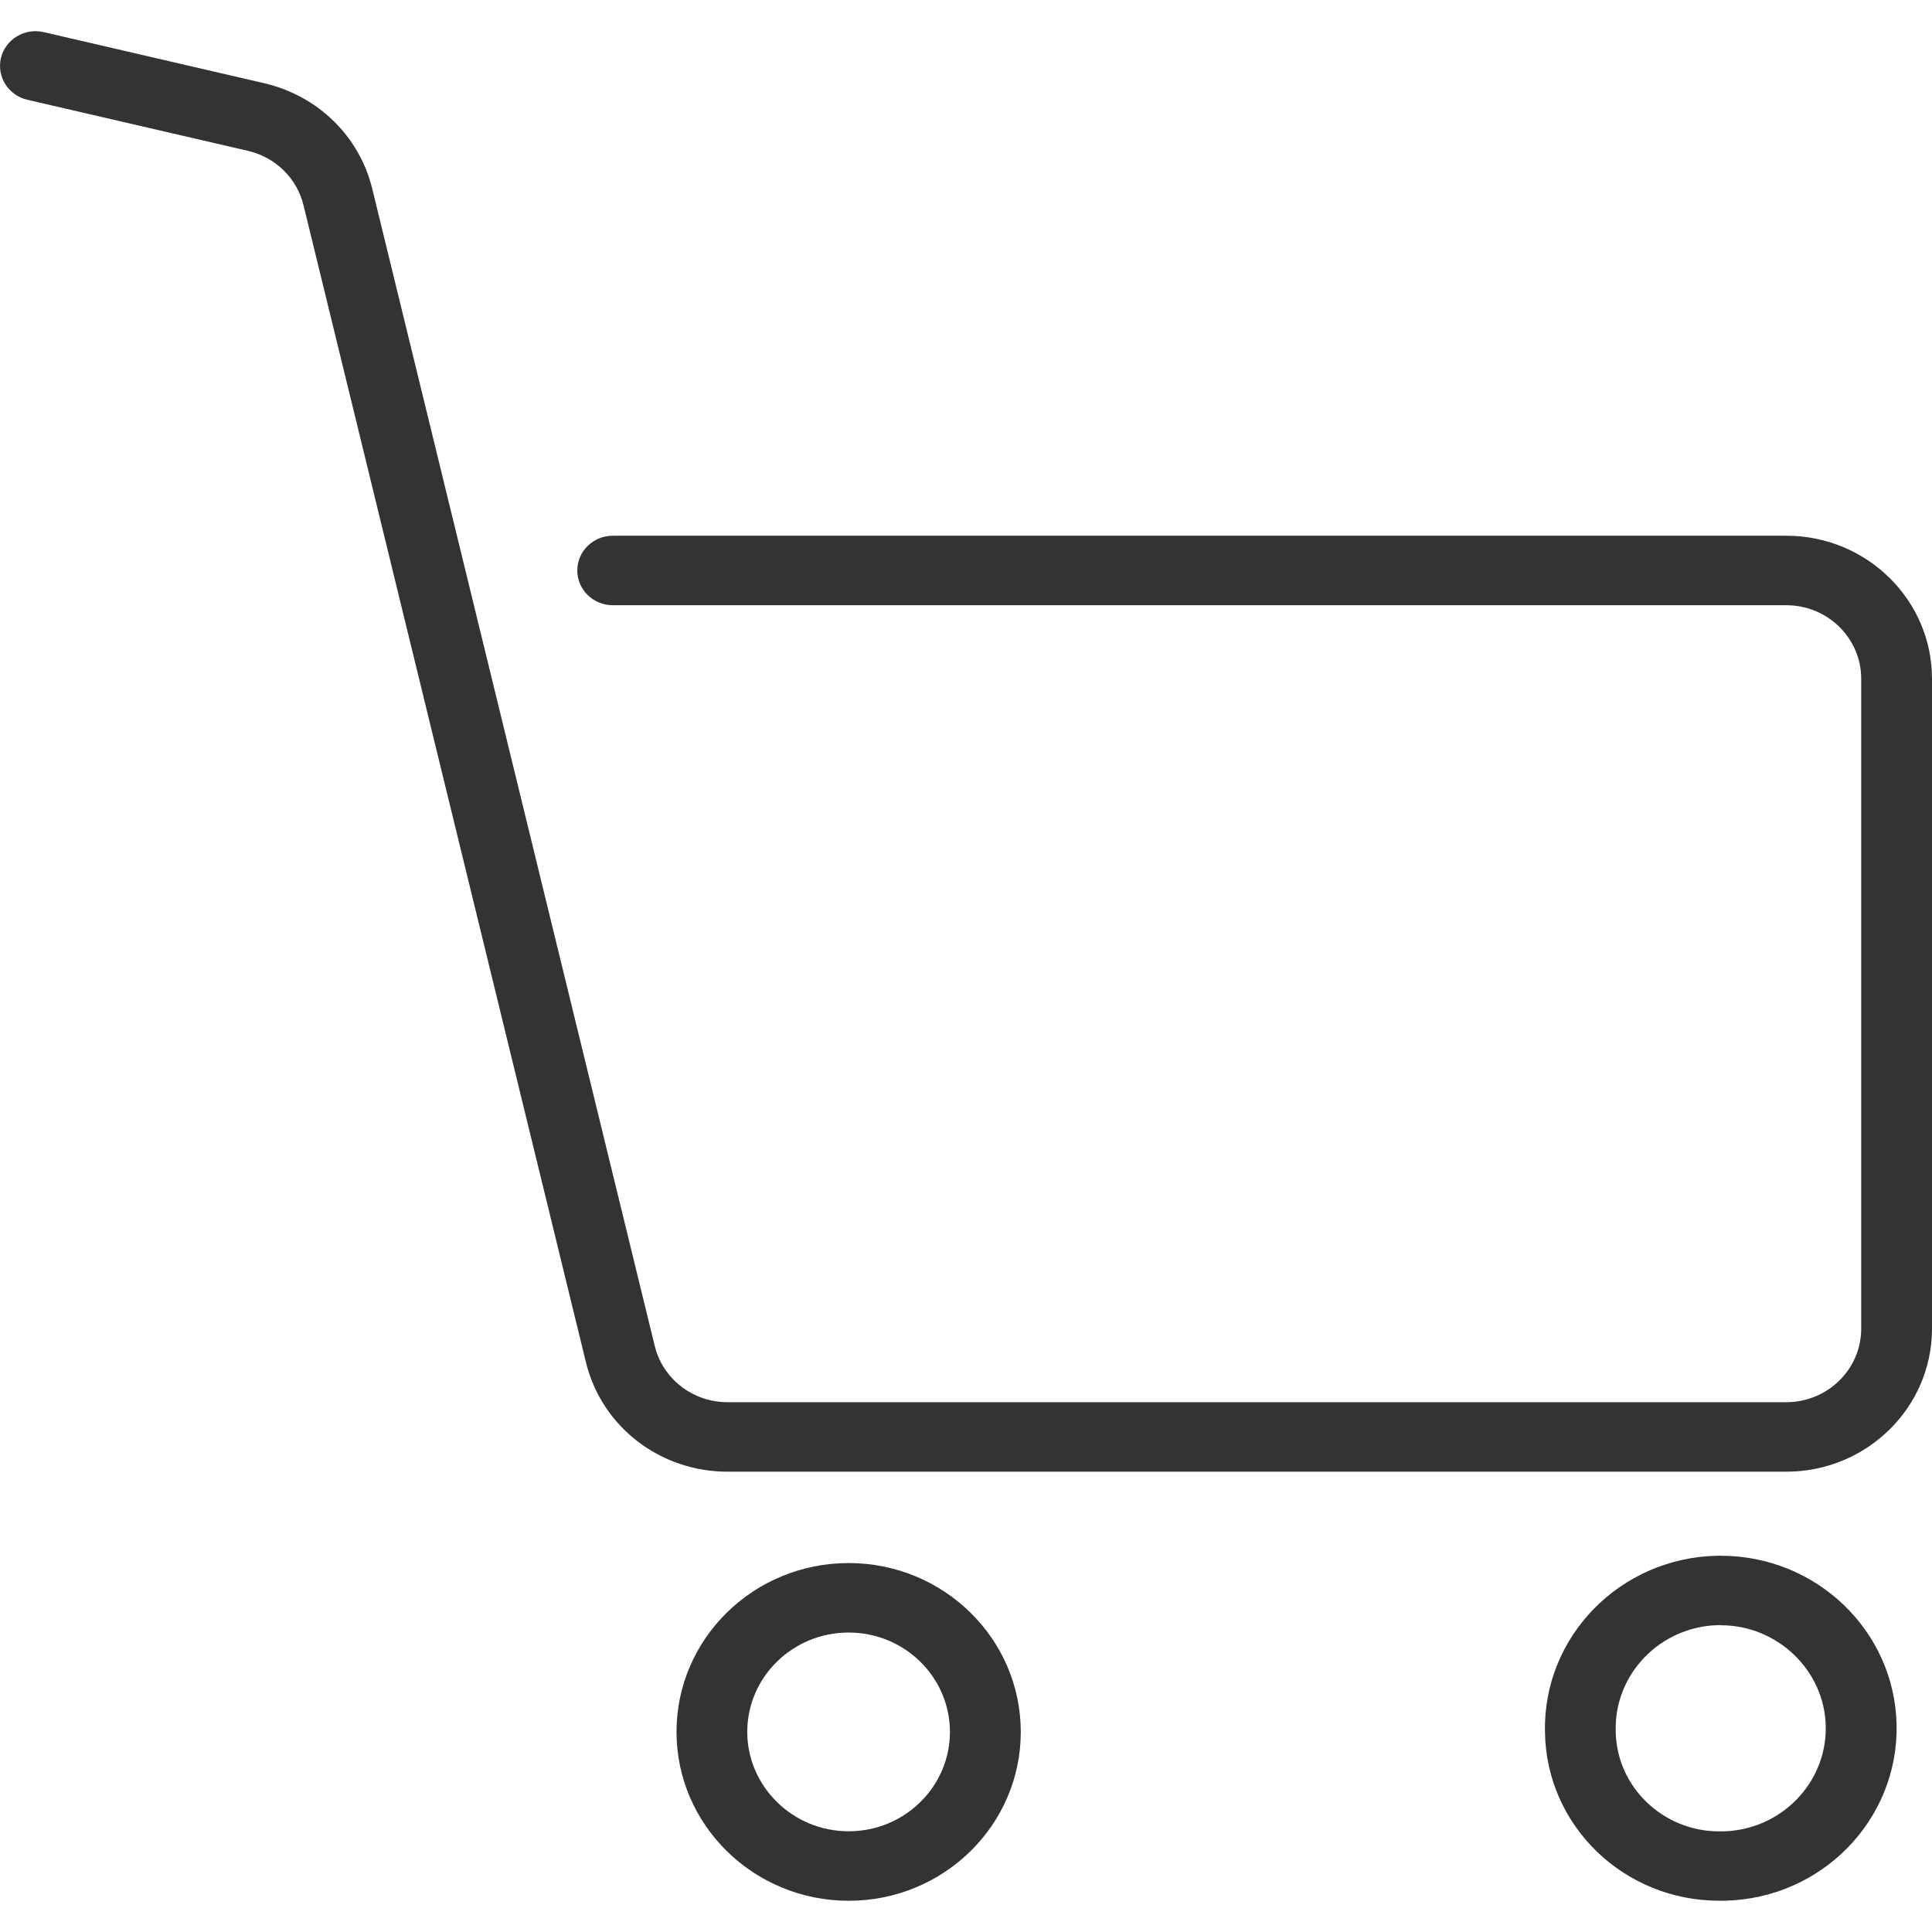
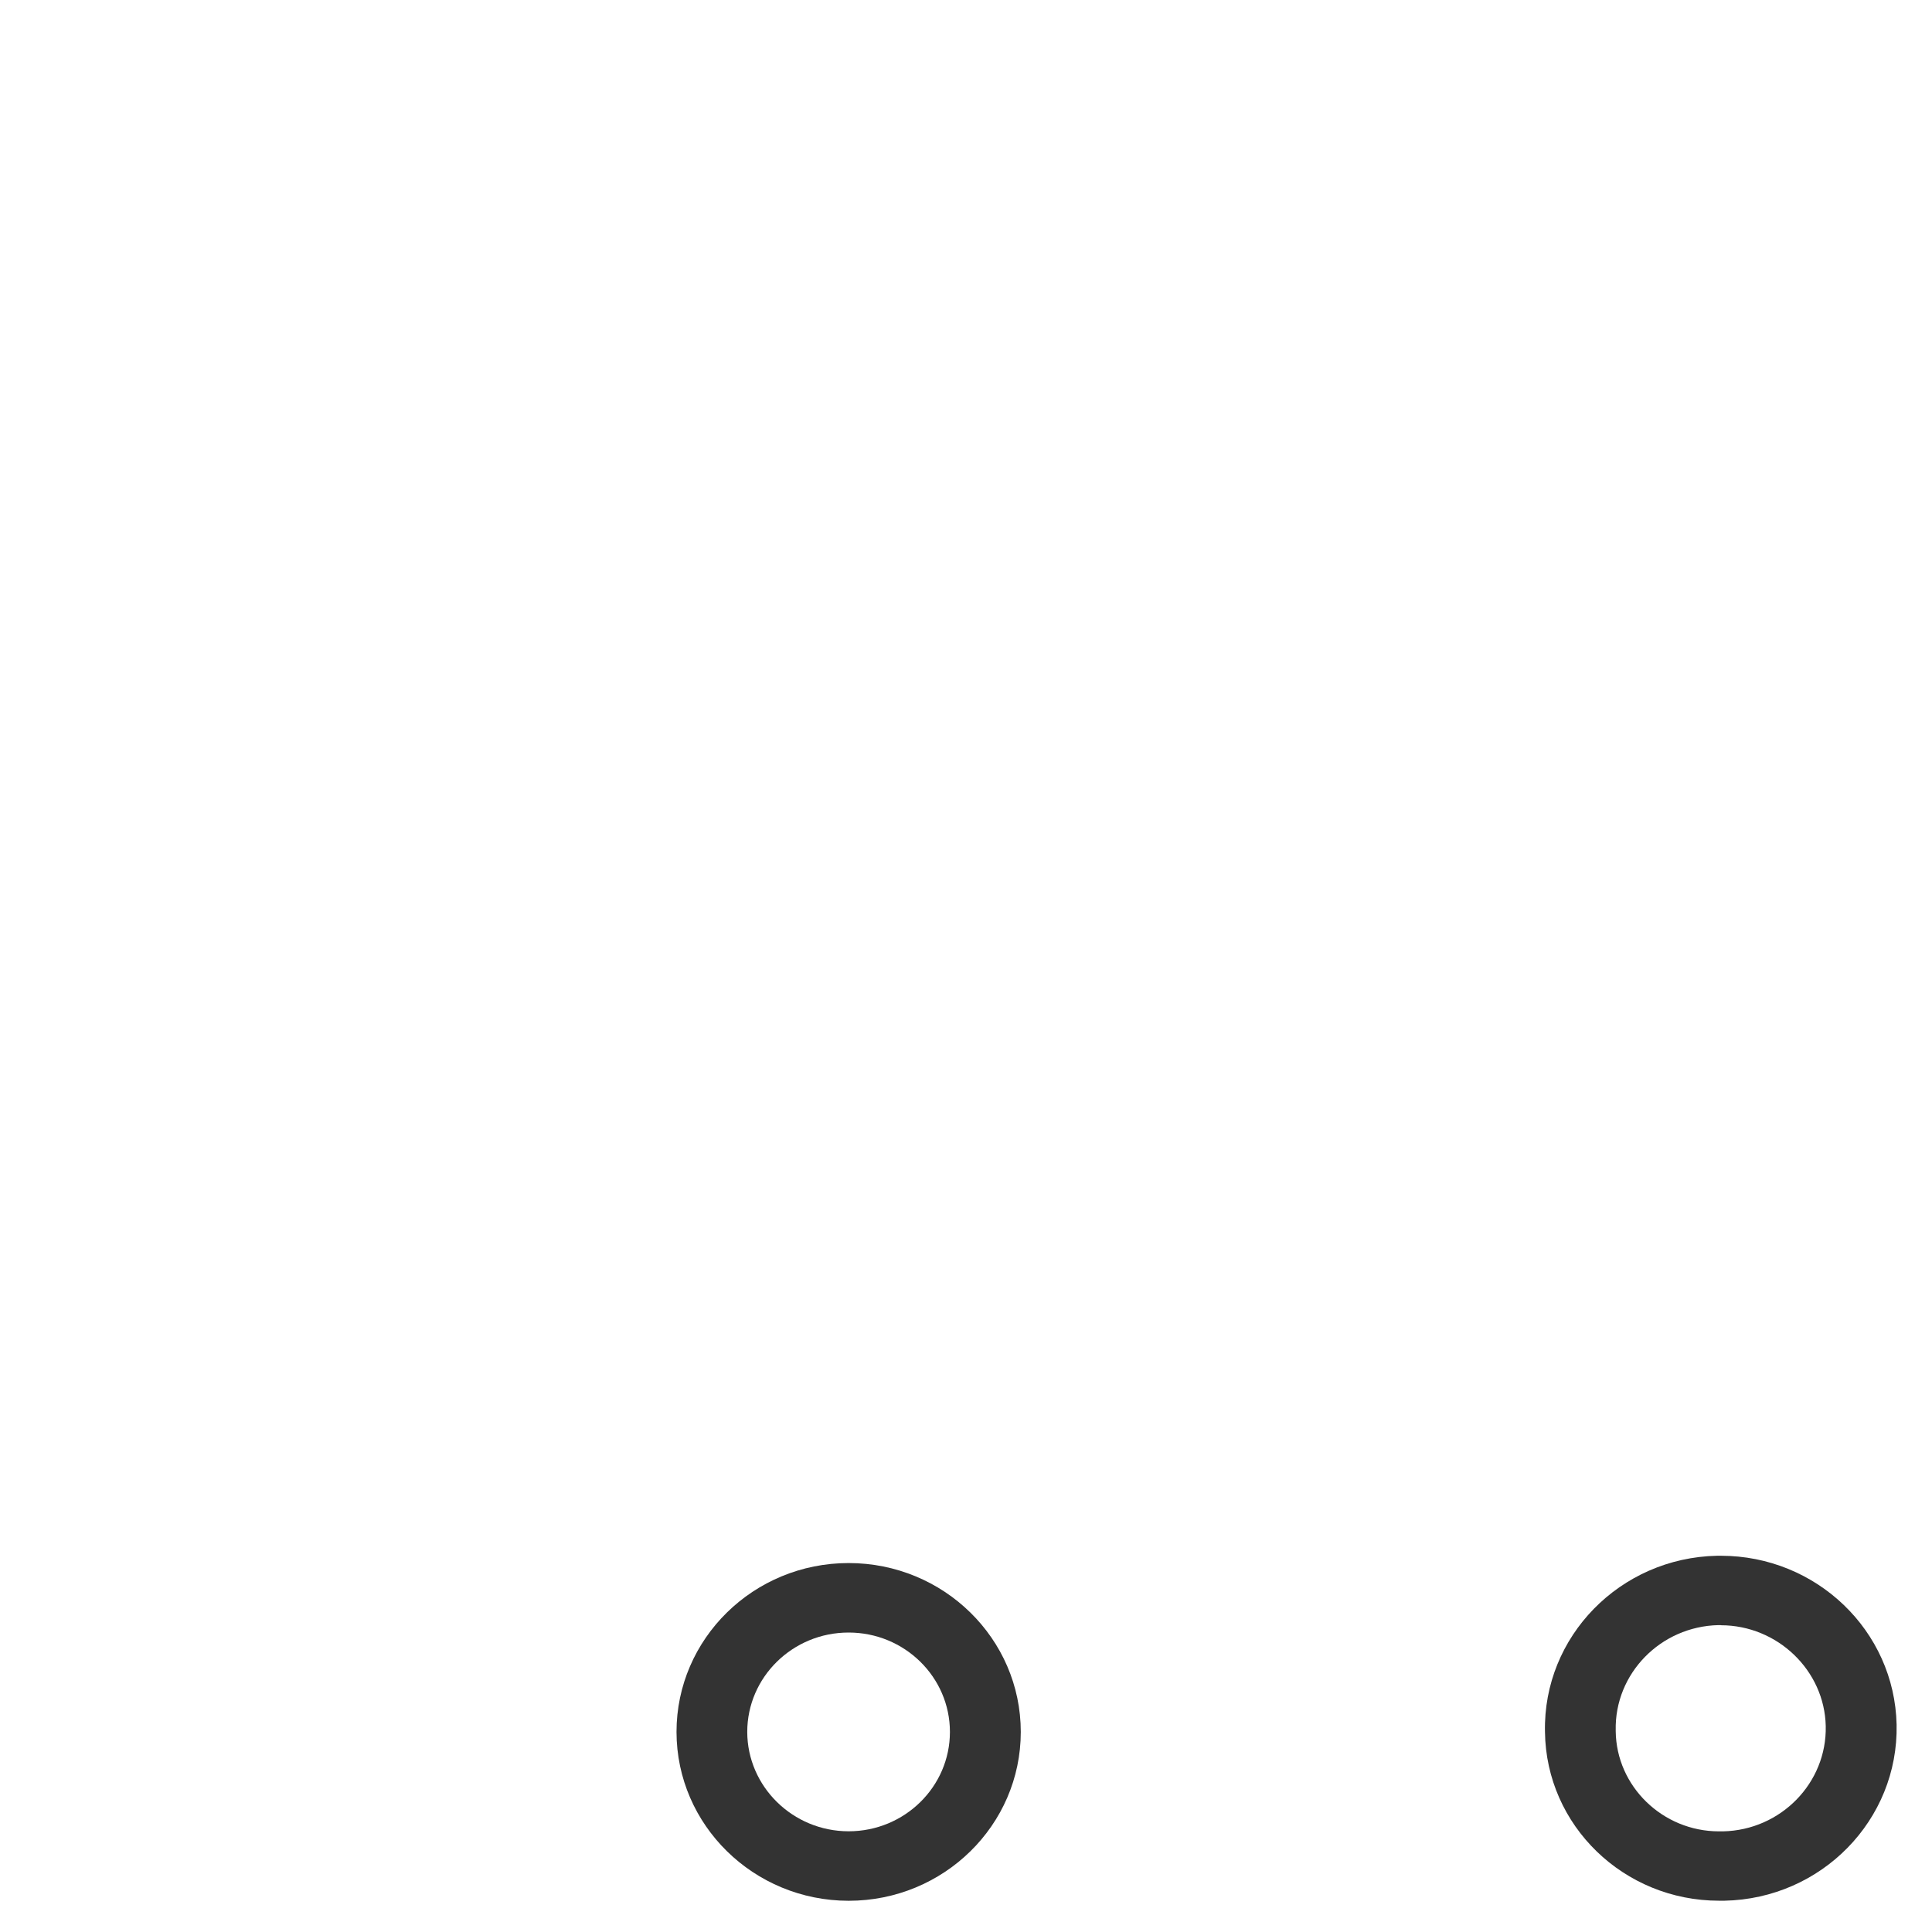
<svg xmlns="http://www.w3.org/2000/svg" width="31" height="31" viewBox="0 0 31 31" fill="none">
  <g clip-path="url(#clip0_5_5766)">
    <path d="M27.612 26.078C28.521 26.078 29.276 26.804 29.295 27.696C29.315 28.608 28.574 29.366 27.646 29.385H27.61C27.61 29.385 27.603 29.385 27.599 29.385H27.582C26.678 29.385 25.934 28.663 25.925 27.776C25.925 27.773 25.925 27.77 25.925 27.765C25.905 26.854 26.645 26.096 27.574 26.076H27.612M27.612 24.963C27.592 24.963 27.571 24.963 27.552 24.963C25.993 24.995 24.757 26.261 24.79 27.789C24.808 29.293 26.055 30.498 27.584 30.498C27.592 30.498 27.602 30.498 27.61 30.498C27.629 30.498 27.649 30.498 27.67 30.498C29.229 30.466 30.464 29.2 30.432 27.672C30.399 26.164 29.143 24.963 27.612 24.963Z" fill="#333333" />
    <path d="M13.617 26.195C14.514 26.195 15.242 26.91 15.242 27.79C15.242 28.669 14.514 29.384 13.617 29.384C12.721 29.384 11.992 28.667 11.99 27.79C11.99 26.91 12.719 26.195 13.616 26.195M13.617 25.08C12.091 25.08 10.855 26.294 10.855 27.79C10.857 29.285 12.093 30.498 13.617 30.499C15.143 30.499 16.379 29.285 16.379 27.79C16.379 26.294 15.142 25.08 13.617 25.08Z" fill="#333333" />
-     <path d="M28.662 23.614H11.674C10.588 23.614 9.653 22.891 9.401 21.856L4.87 3.293C4.763 2.858 4.422 2.524 3.977 2.42L0.439 1.601C0.134 1.53 -0.056 1.23 0.015 0.931C0.088 0.63 0.395 0.445 0.699 0.515L4.238 1.335C5.102 1.536 5.768 2.186 5.974 3.033L10.505 21.594C10.635 22.126 11.116 22.499 11.674 22.499H28.662C29.325 22.499 29.864 21.97 29.864 21.32V10.89C29.864 10.24 29.325 9.711 28.662 9.711H9.832C9.518 9.711 9.263 9.461 9.263 9.153C9.263 8.846 9.518 8.596 9.832 8.596H28.662C29.952 8.596 31 9.625 31 10.89V21.32C31 22.585 29.952 23.614 28.662 23.614Z" fill="#333333" />
  </g>
  <defs>
    <clipPath id="clip0_5_5766">
      <rect width="31" height="30" fill="white" transform="translate(0 0.5)" />
    </clipPath>
  </defs>
</svg>